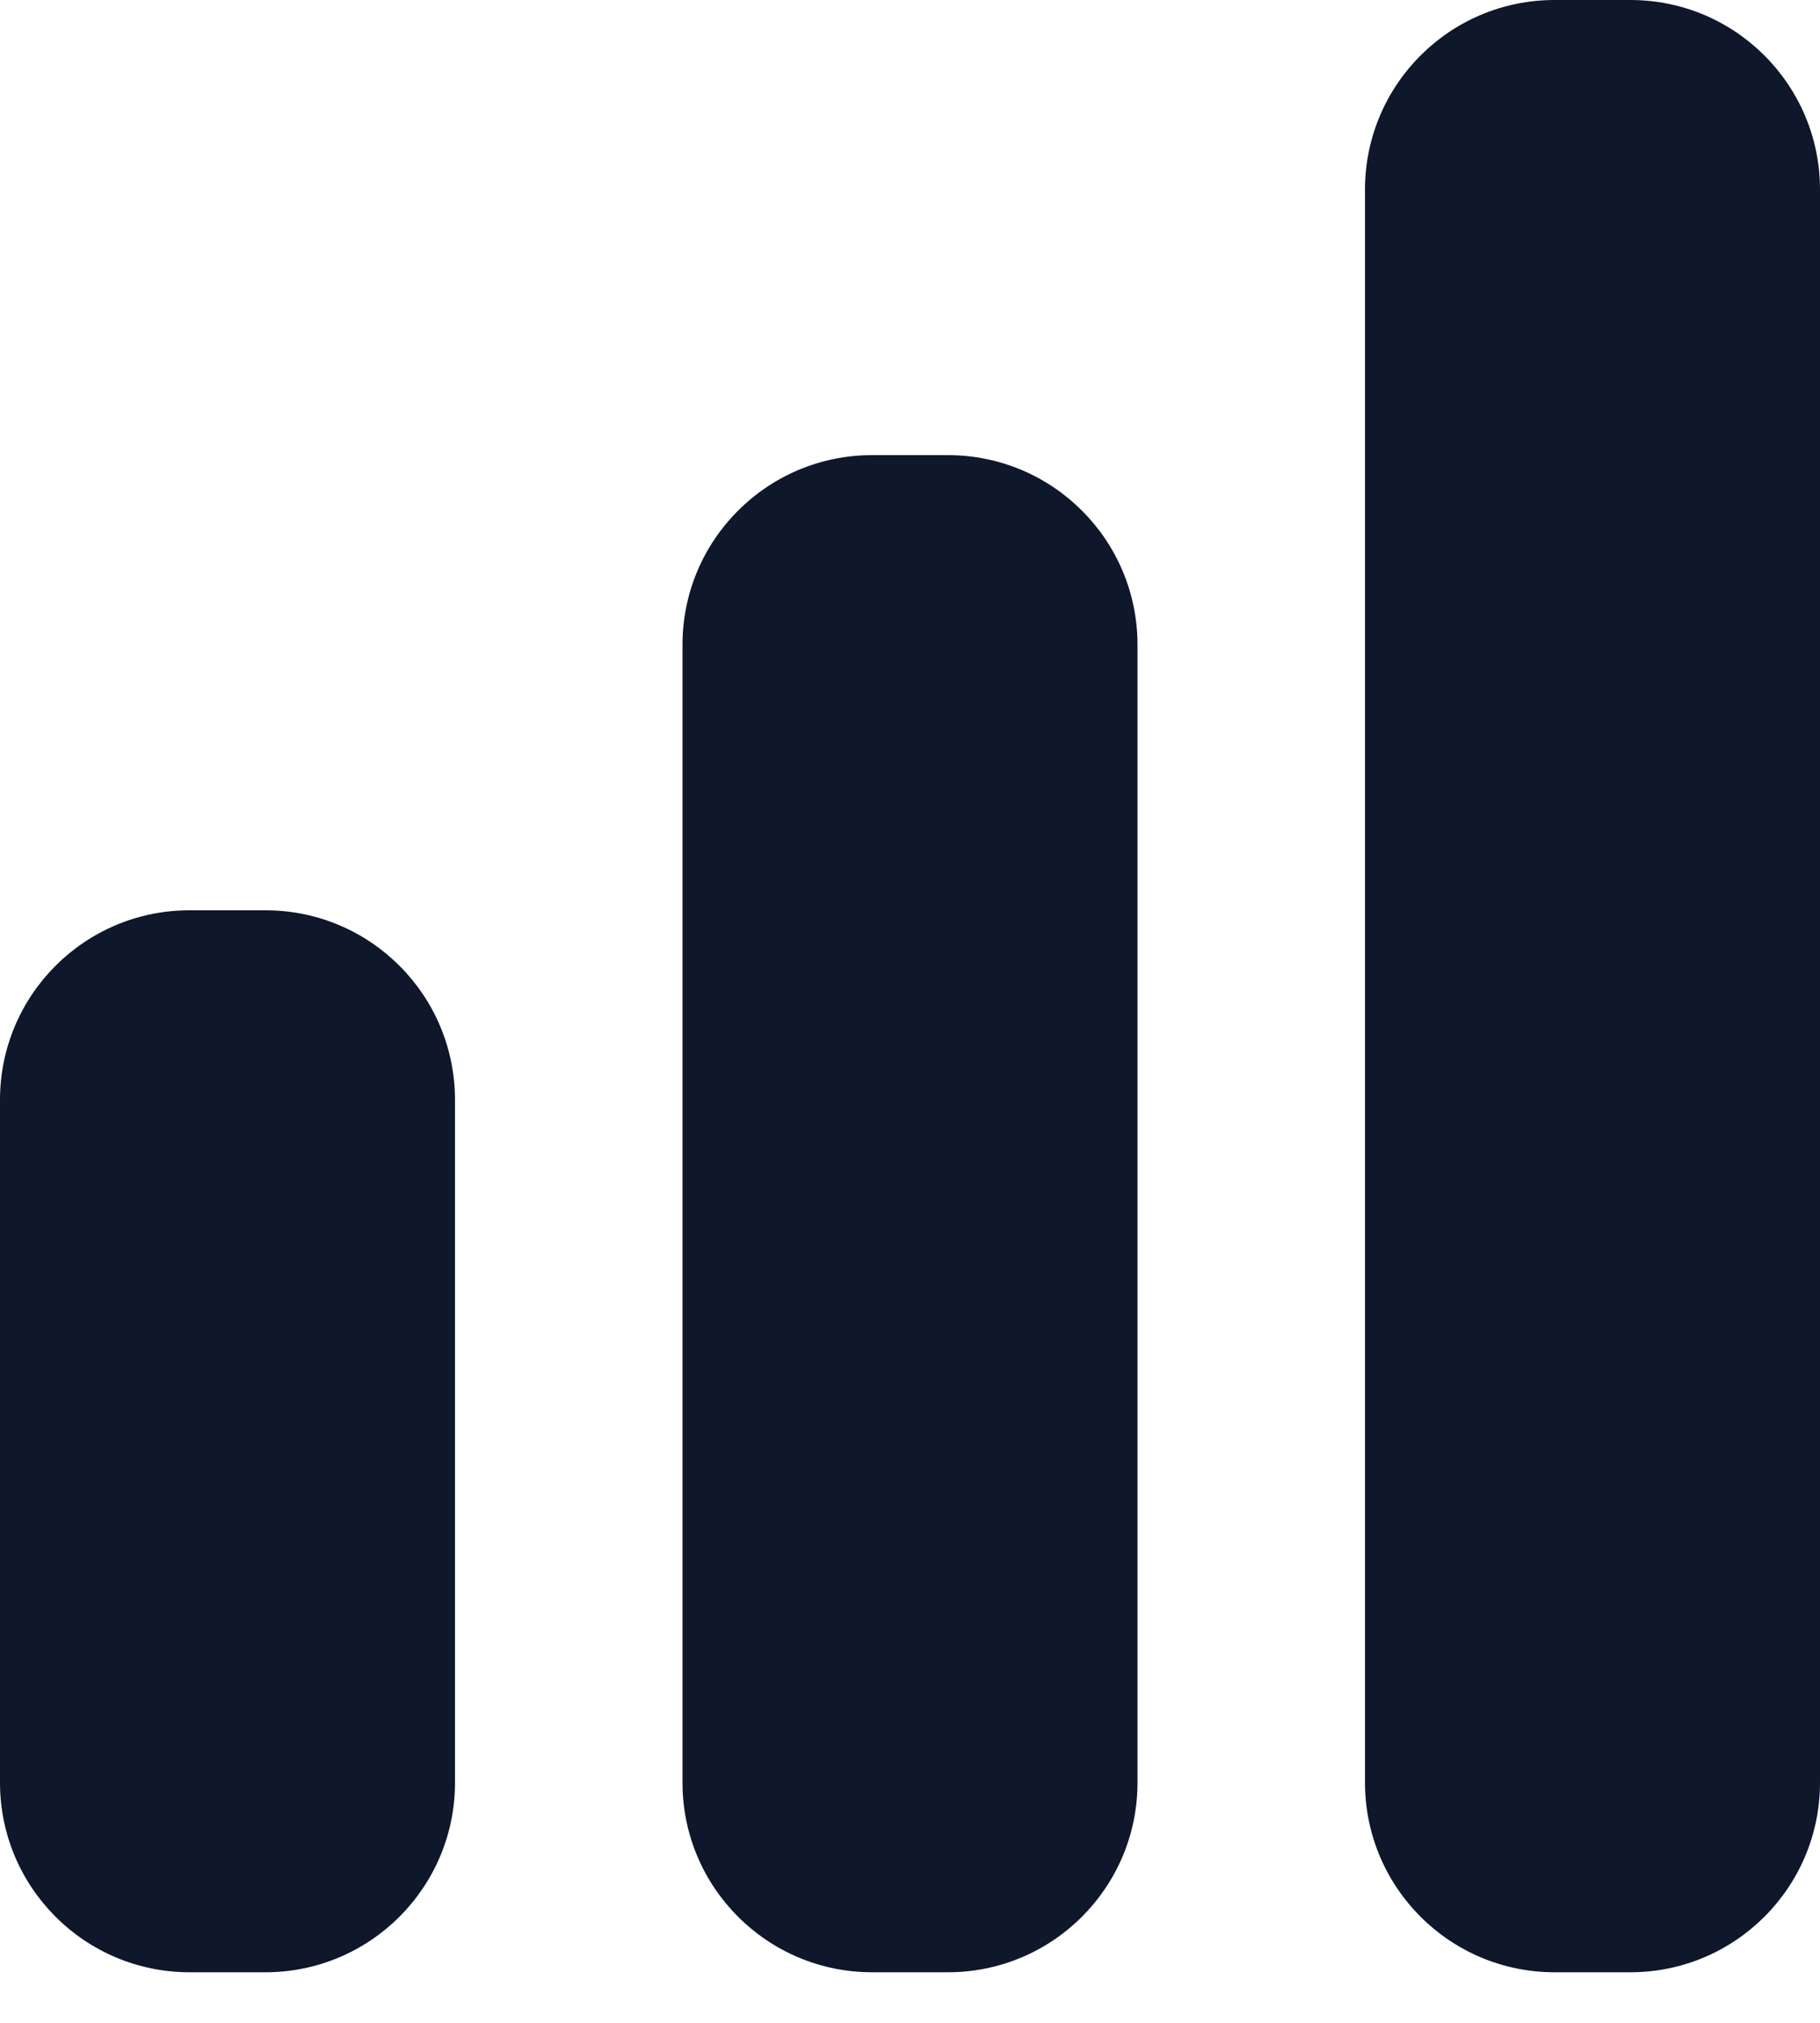
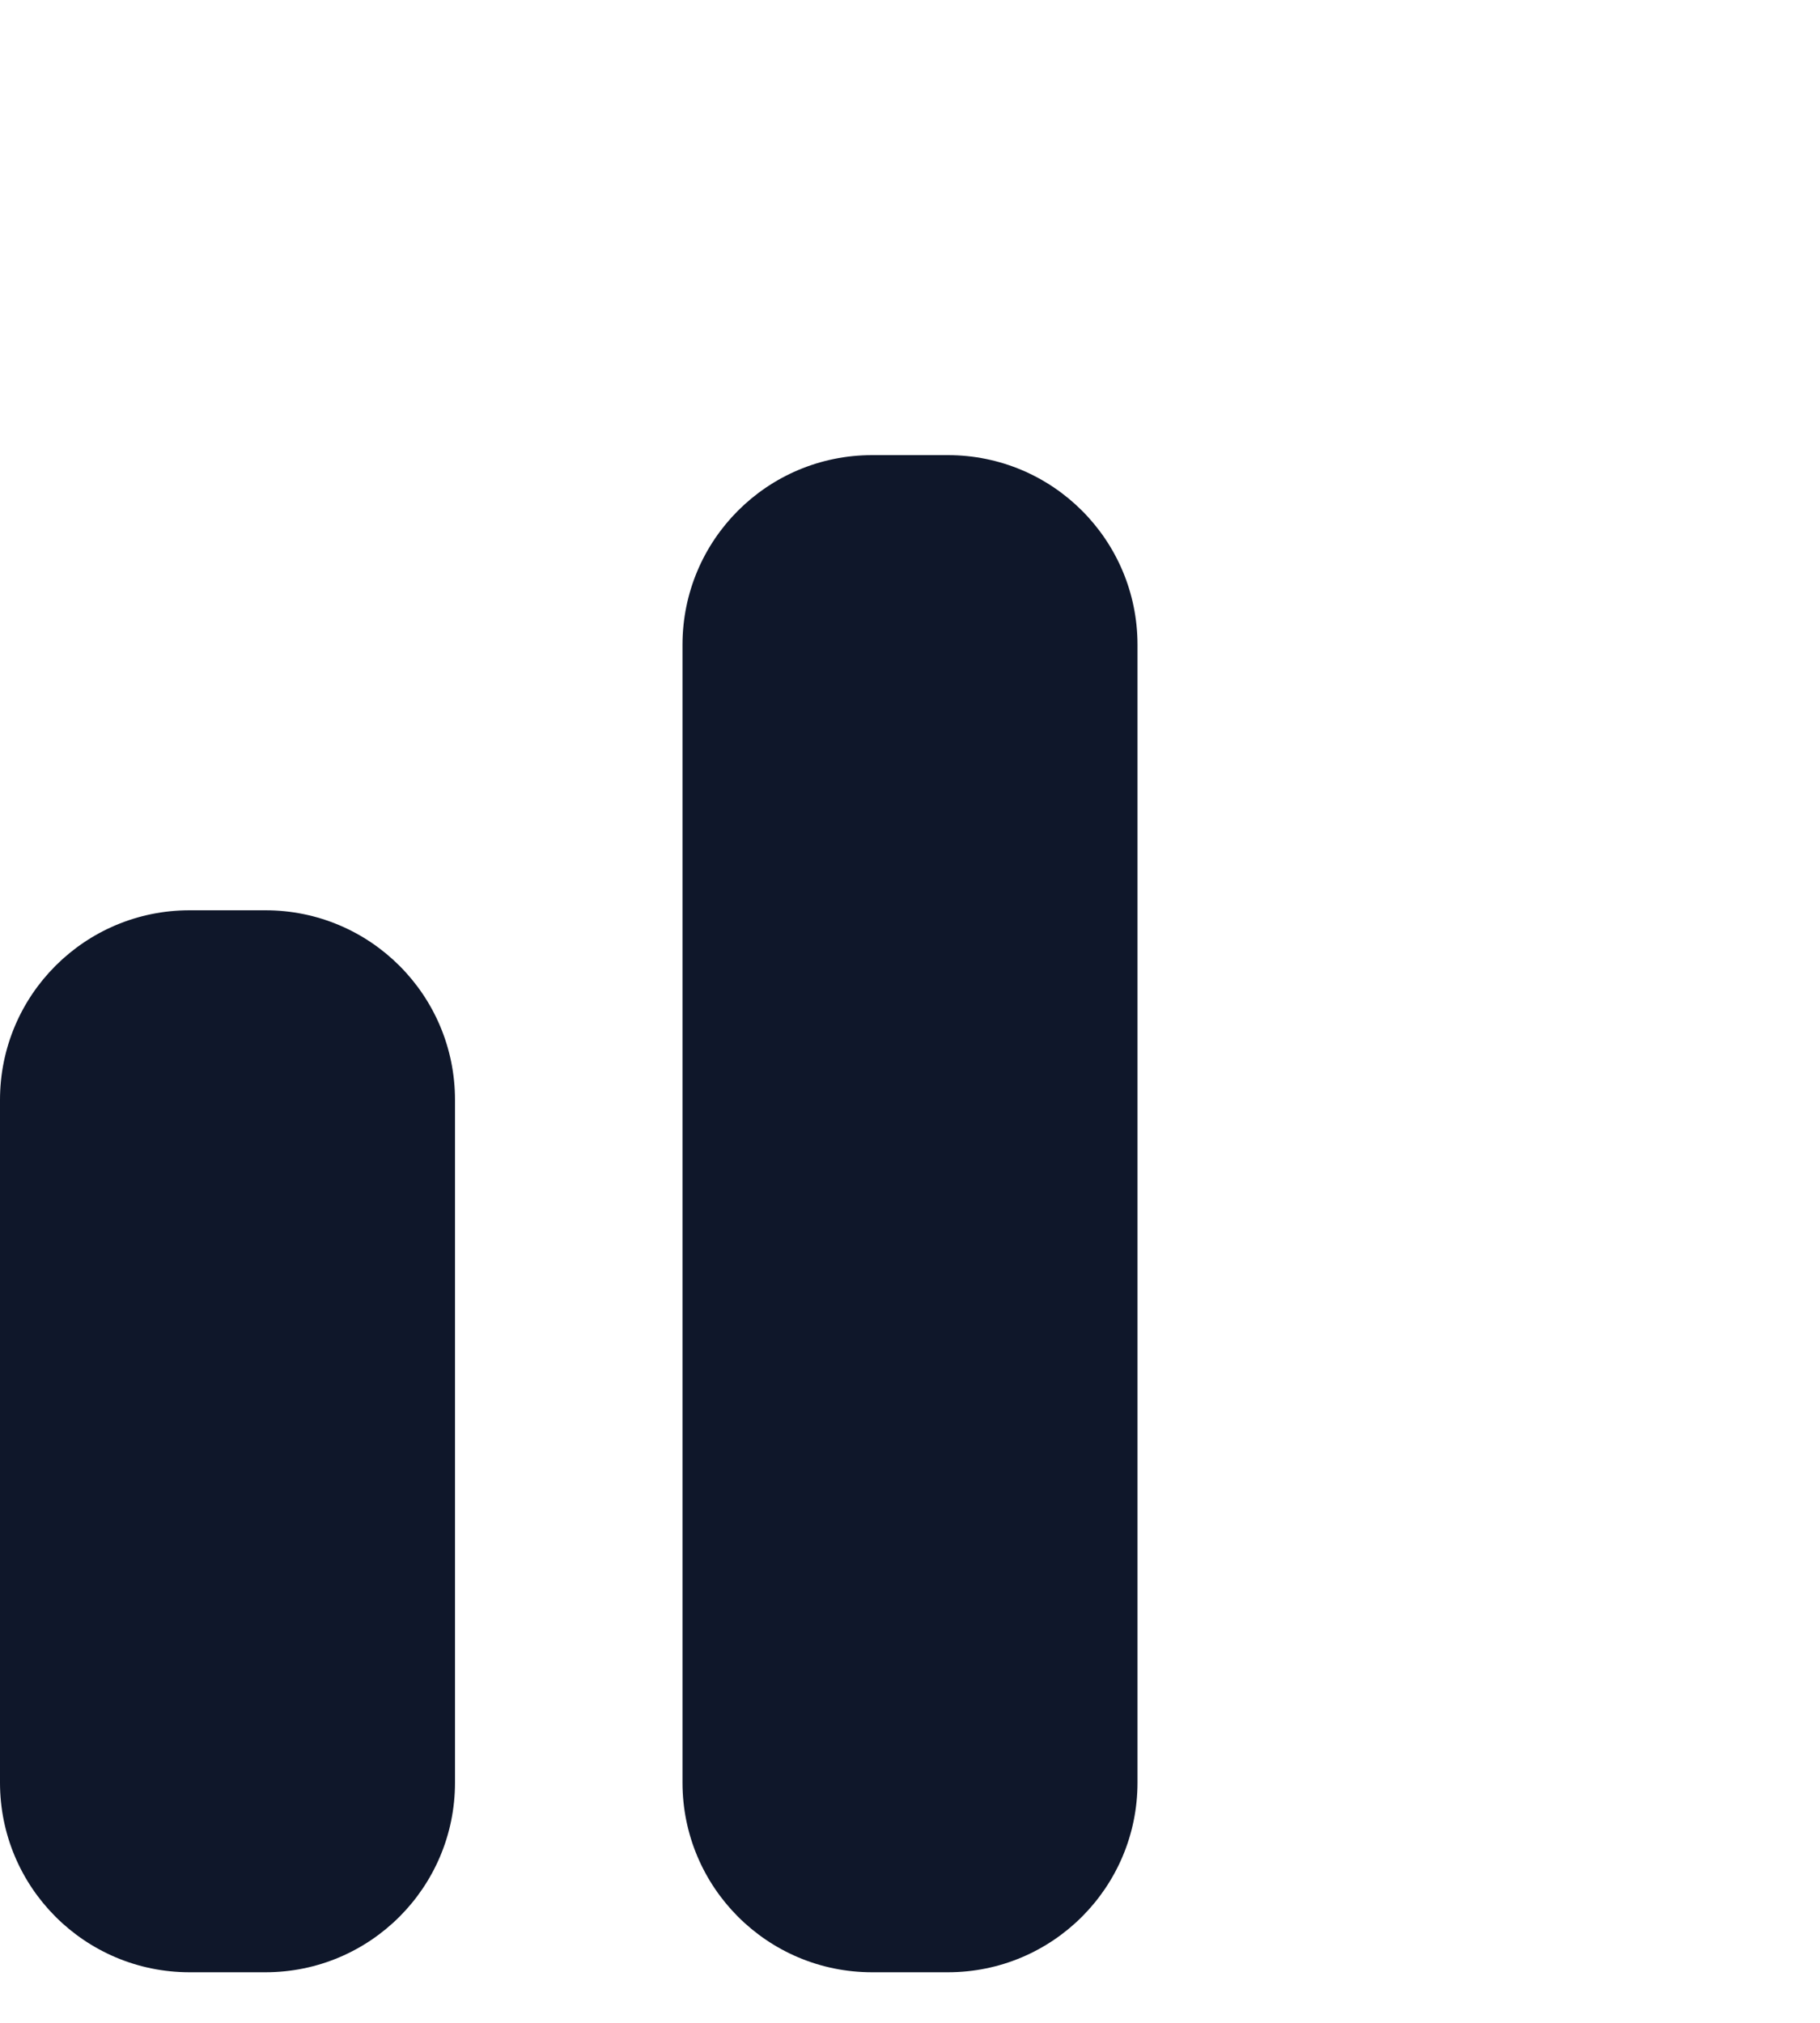
<svg xmlns="http://www.w3.org/2000/svg" fill="none" height="100%" overflow="visible" preserveAspectRatio="none" style="display: block;" viewBox="0 0 18 20" width="100%">
  <g id="Union">
-     <path d="M15.375 0C14.339 0 13.5 0.839 13.5 1.875V17.625C13.5 18.66 14.339 19.5 15.375 19.5H16.125C17.16 19.5 18 18.66 18 17.625V1.875C18 0.839 17.16 0 16.125 0H15.375Z" fill="#0F172A" />
    <path d="M6.75 6.375C6.75 5.339 7.589 4.5 8.625 4.5H9.375C10.411 4.5 11.25 5.339 11.25 6.375V17.625C11.25 18.66 10.411 19.5 9.375 19.5H8.625C7.589 19.5 6.75 18.66 6.75 17.625V6.375Z" fill="#0F172A" />
    <path d="M0 10.875C0 9.839 0.839 9 1.875 9H2.625C3.661 9 4.5 9.839 4.5 10.875V17.625C4.5 18.66 3.661 19.5 2.625 19.5H1.875C0.839 19.5 0 18.66 0 17.625V10.875Z" fill="#0F172A" />
  </g>
</svg>